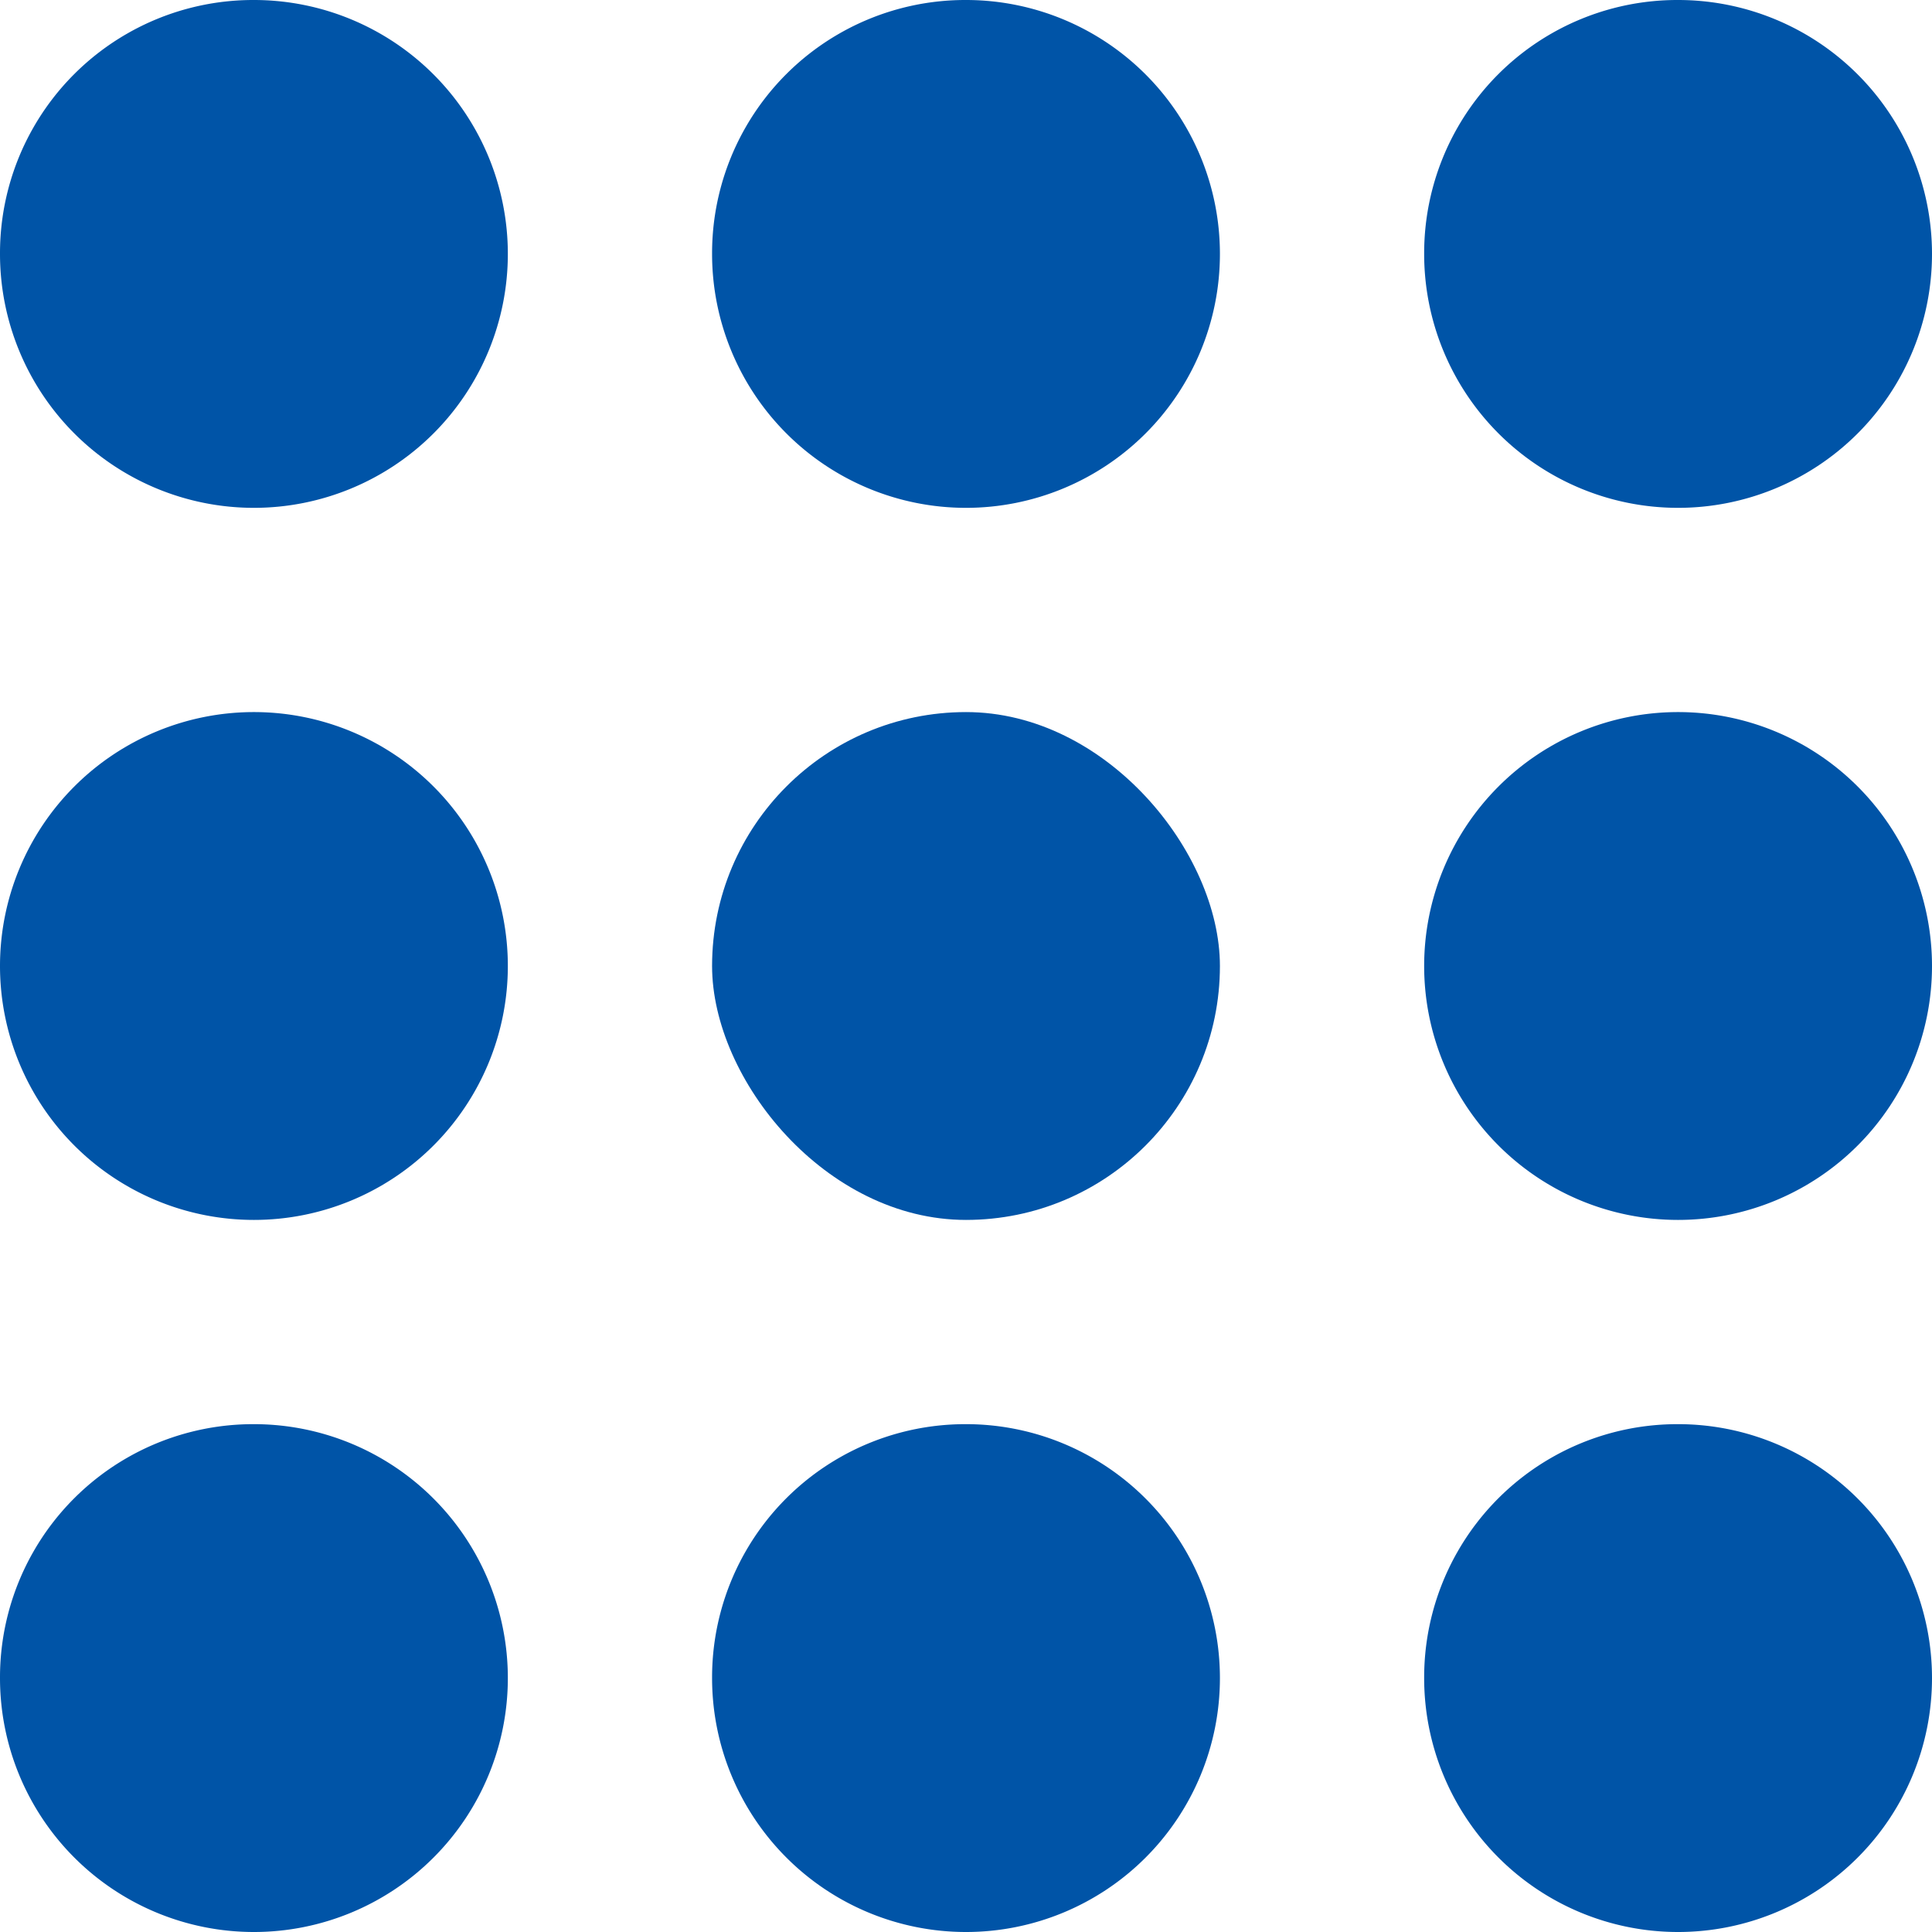
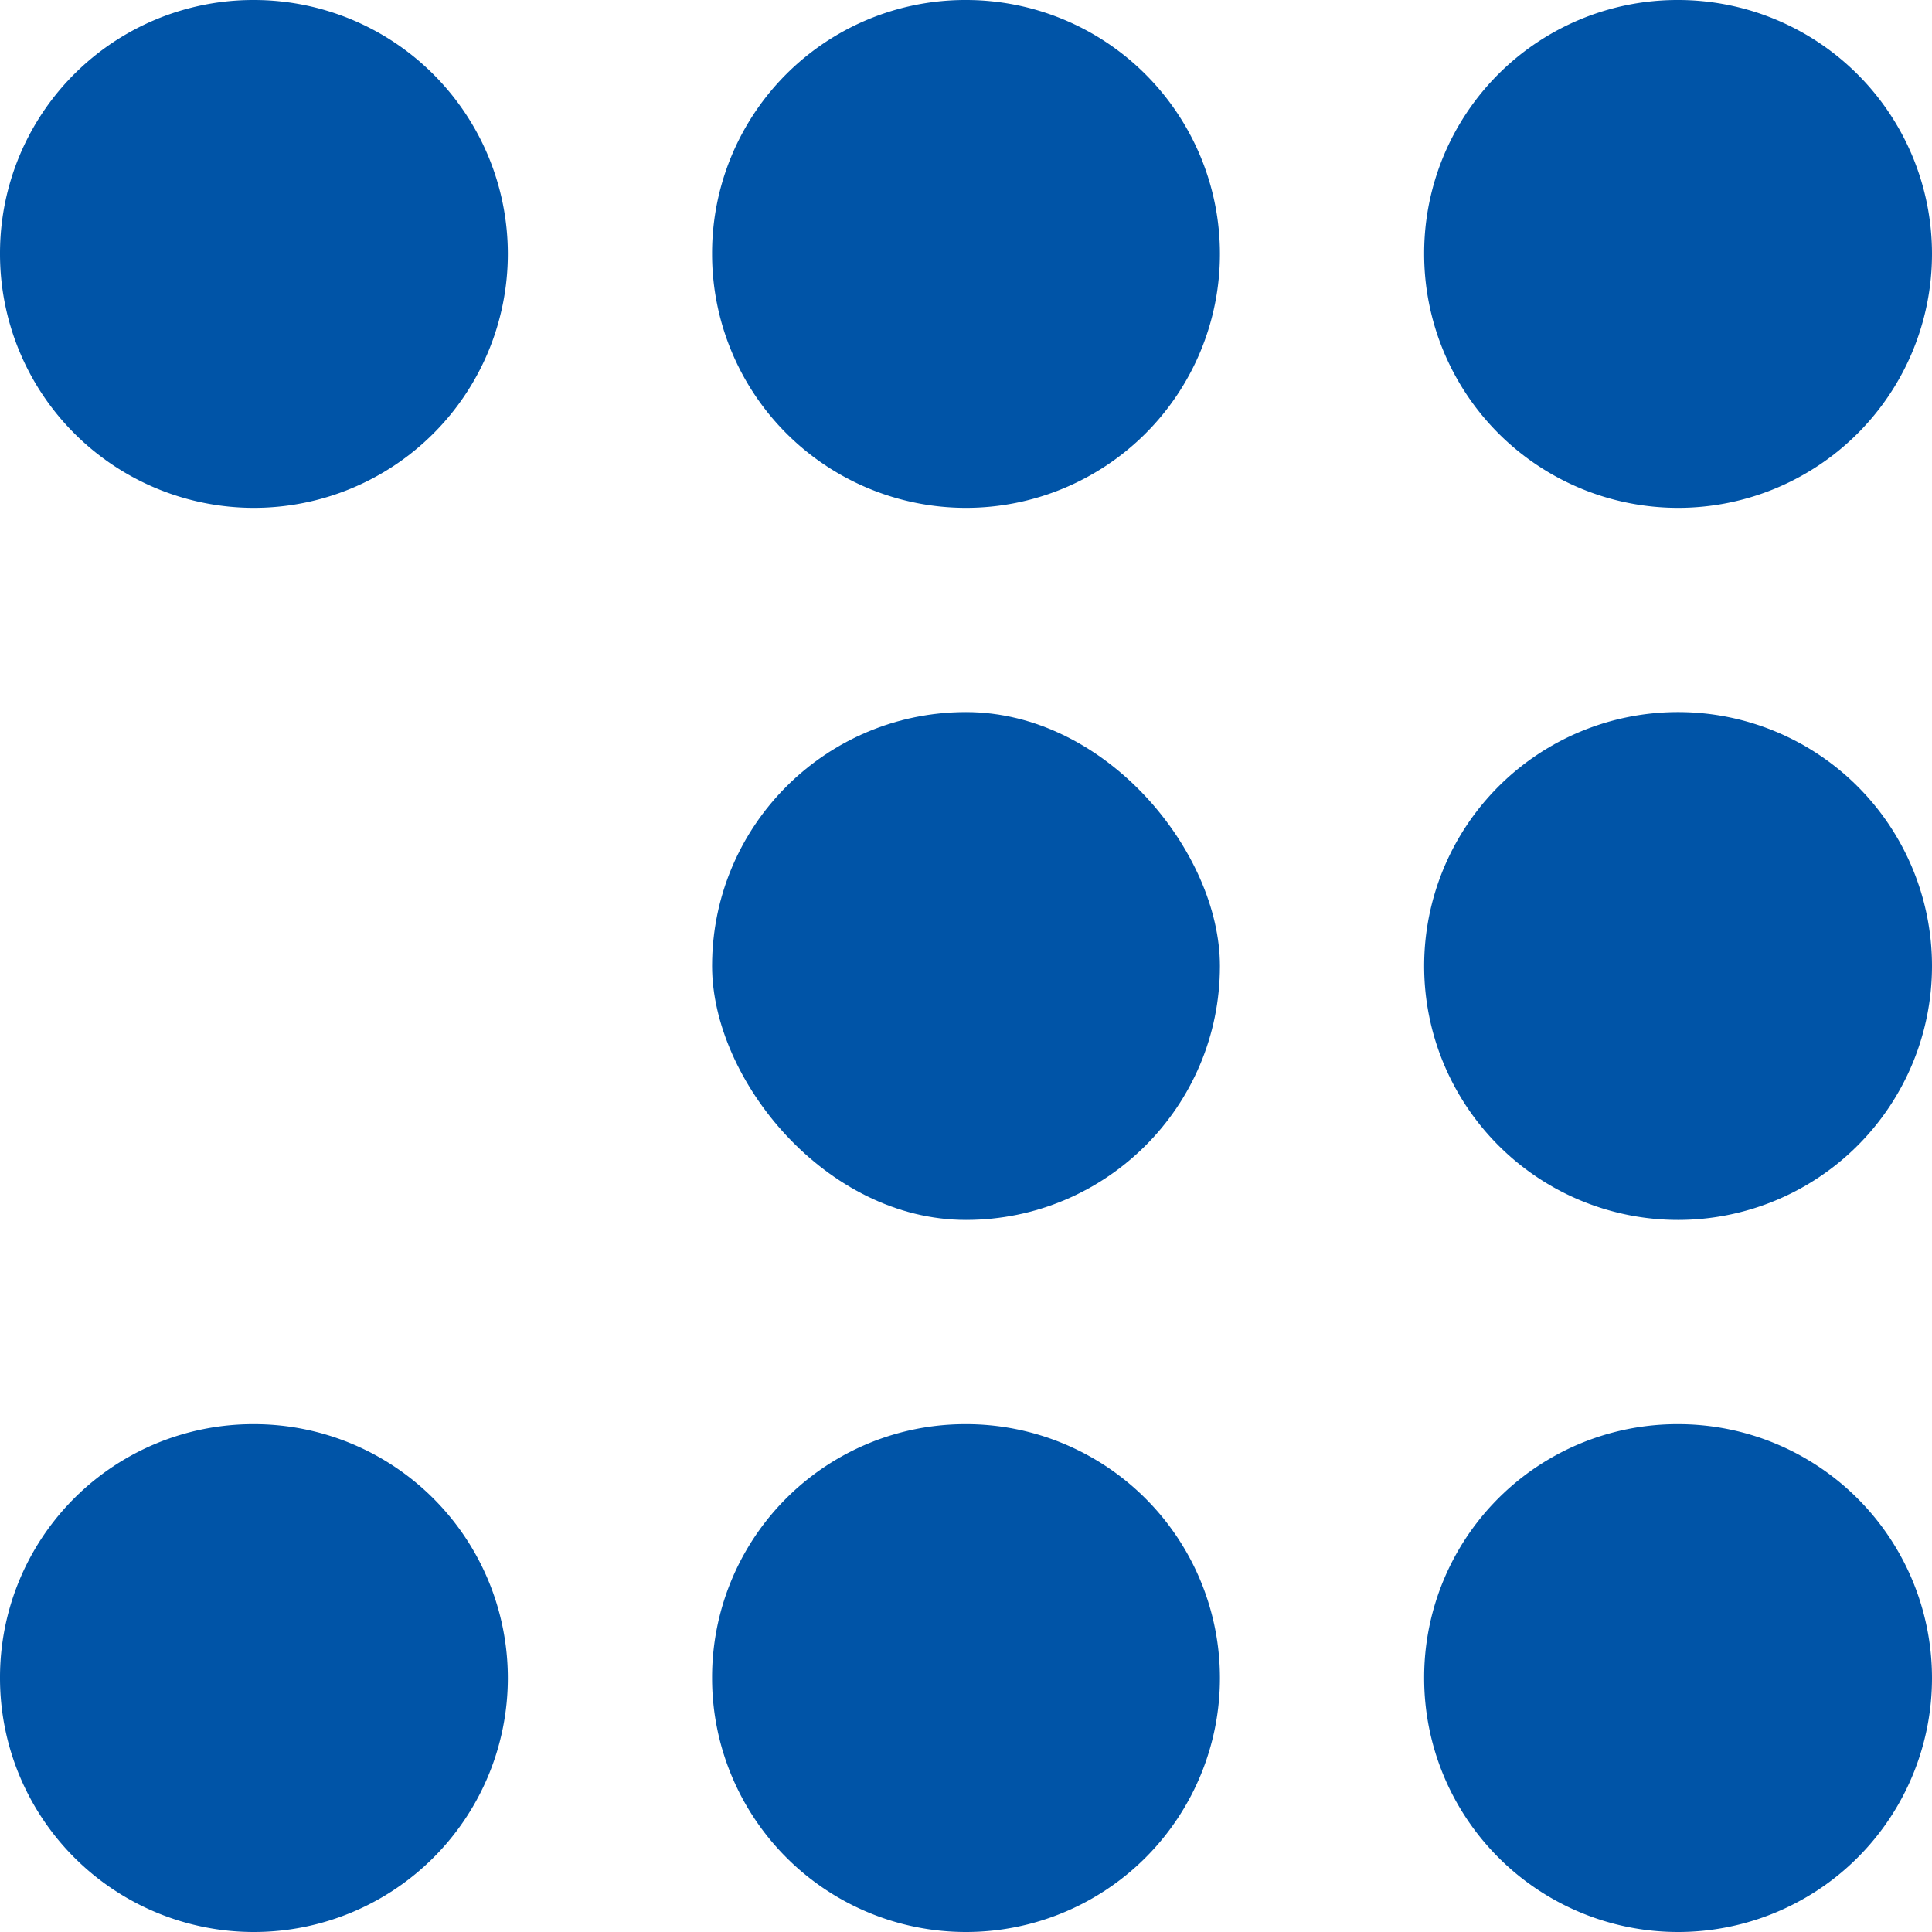
<svg xmlns="http://www.w3.org/2000/svg" width="14" height="14">
  <defs>
    <filter id="filter" filterUnits="userSpaceOnUse">
      <feFlood result="flood" flood-color="#0054a7" />
      <feComposite result="composite" operator="in" in2="SourceGraphic" />
      <feBlend result="blend" in2="SourceGraphic" />
    </filter>
    <style>.cls-2{fill:#0054a7;fill-rule:evenodd}</style>
  </defs>
  <g id="グループ_32" data-name="グループ 32" filter="url(#filter)">
    <path id="長方形_717" data-name="長方形 717" class="cls-2" d="M3674.84 1953a1.84 1.84 0 11-1.84 1.84 1.835 1.835 0 011.84-1.84z" transform="translate(-3673 -1953)" />
-     <path id="長方形_717_のコピー" data-name="長方形 717 のコピー" class="cls-2" d="M3680 1953a1.84 1.84 0 11-1.84 1.84 1.835 1.835 0 011.84-1.84z" transform="translate(-3673 -1953)" />
+     <path id="長方形_717_のコピー" data-name="長方形 717 のコピー" class="cls-2" d="M3680 1953a1.84 1.84 0 11-1.84 1.84 1.835 1.835 0 011.84-1.84" transform="translate(-3673 -1953)" />
    <path id="長方形_717_のコピー_2" data-name="長方形 717 のコピー 2" class="cls-2" d="M3685.16 1953a1.84 1.84 0 11-1.84 1.84 1.835 1.835 0 011.84-1.84z" transform="translate(-3673 -1953)" />
-     <path id="長方形_717_のコピー_3" data-name="長方形 717 のコピー 3" class="cls-2" d="M3674.84 1958.16a1.84 1.84 0 010 3.68 1.84 1.84 0 010-3.68z" transform="translate(-3673 -1953)" />
    <rect id="長方形_717_のコピー_3-2" data-name="長方形 717 のコピー 3" x="5.16" y="5.16" width="3.68" height="3.68" rx="1.842" ry="1.842" fill="#0054a7" />
    <path id="長方形_717_のコピー_3-3" data-name="長方形 717 のコピー 3" class="cls-2" d="M3685.16 1958.16a1.84 1.84 0 110 3.68 1.84 1.84 0 110-3.68z" transform="translate(-3673 -1953)" />
    <path id="長方形_717_のコピー_4" data-name="長方形 717 のコピー 4" class="cls-2" d="M3674.84 1963.32a1.84 1.84 0 11-1.84 1.84 1.835 1.835 0 011.84-1.84z" transform="translate(-3673 -1953)" />
    <path id="長方形_717_のコピー_4-2" data-name="長方形 717 のコピー 4" class="cls-2" d="M3680 1963.32a1.84 1.84 0 11-1.84 1.84 1.835 1.835 0 011.84-1.84z" transform="translate(-3673 -1953)" />
    <path id="長方形_717_のコピー_4-3" data-name="長方形 717 のコピー 4" class="cls-2" d="M3685.16 1963.32a1.84 1.84 0 11-1.84 1.84 1.835 1.835 0 011.84-1.84z" transform="translate(-3673 -1953)" />
  </g>
</svg>